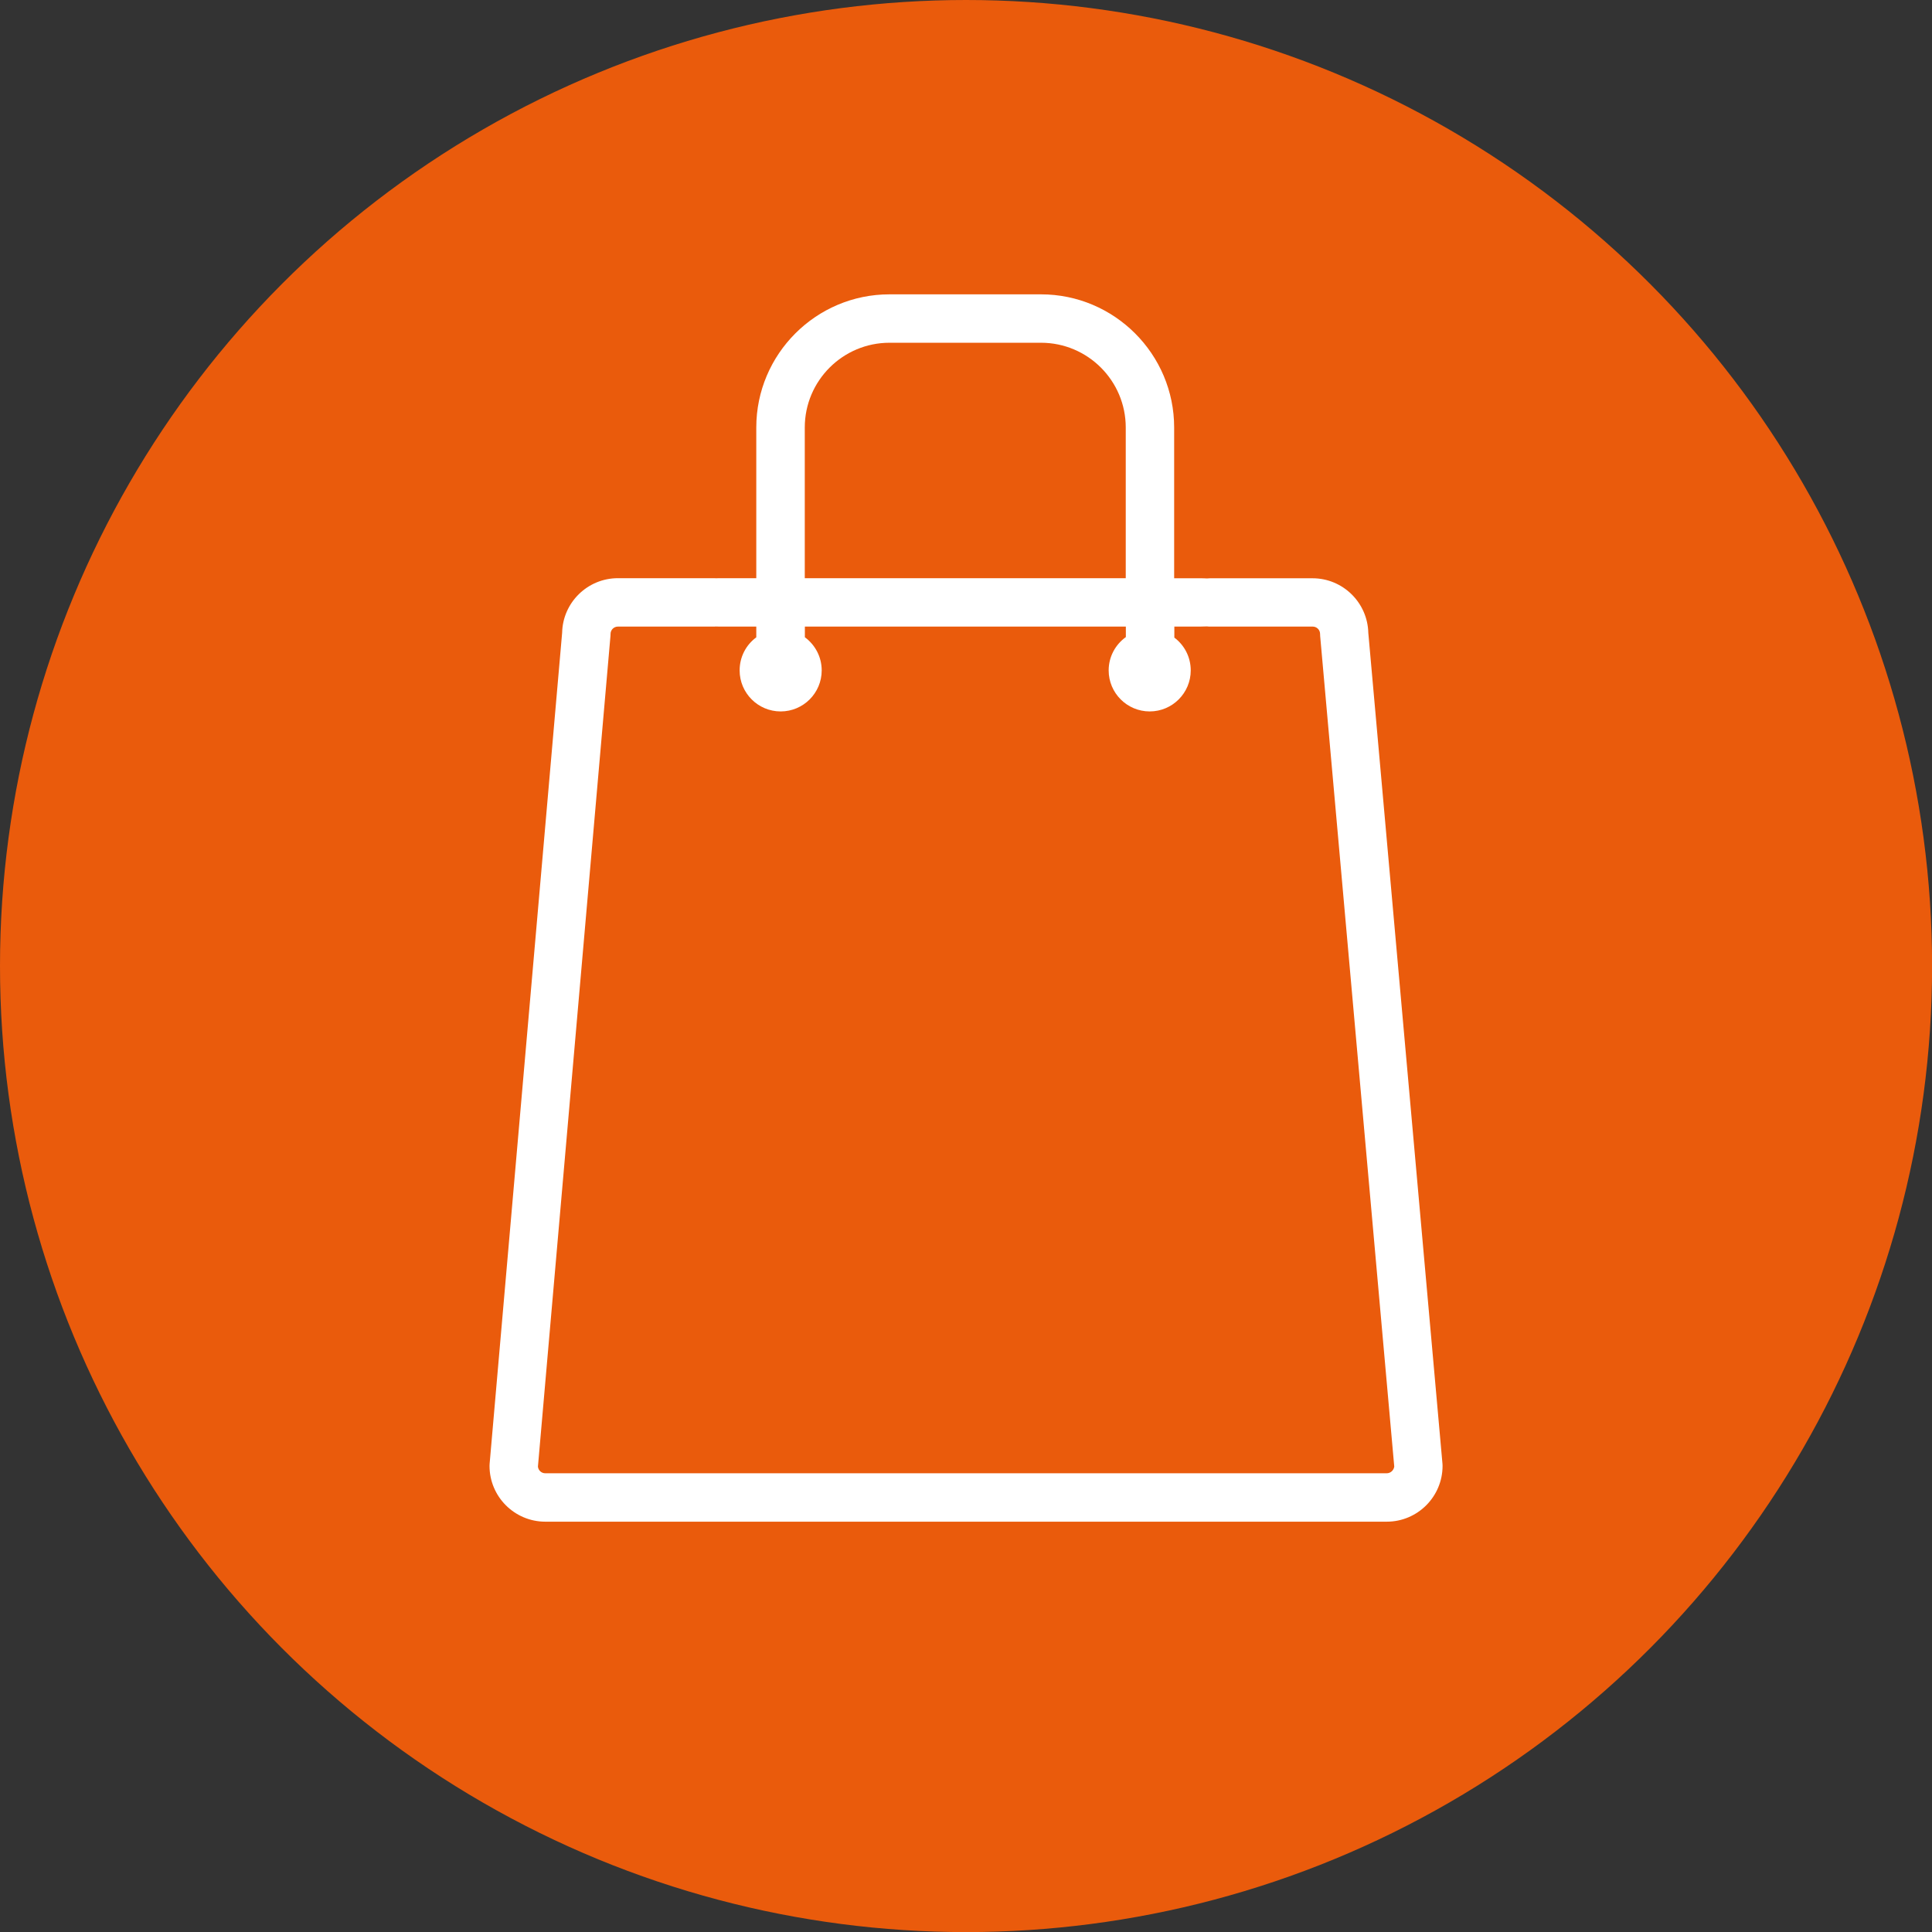
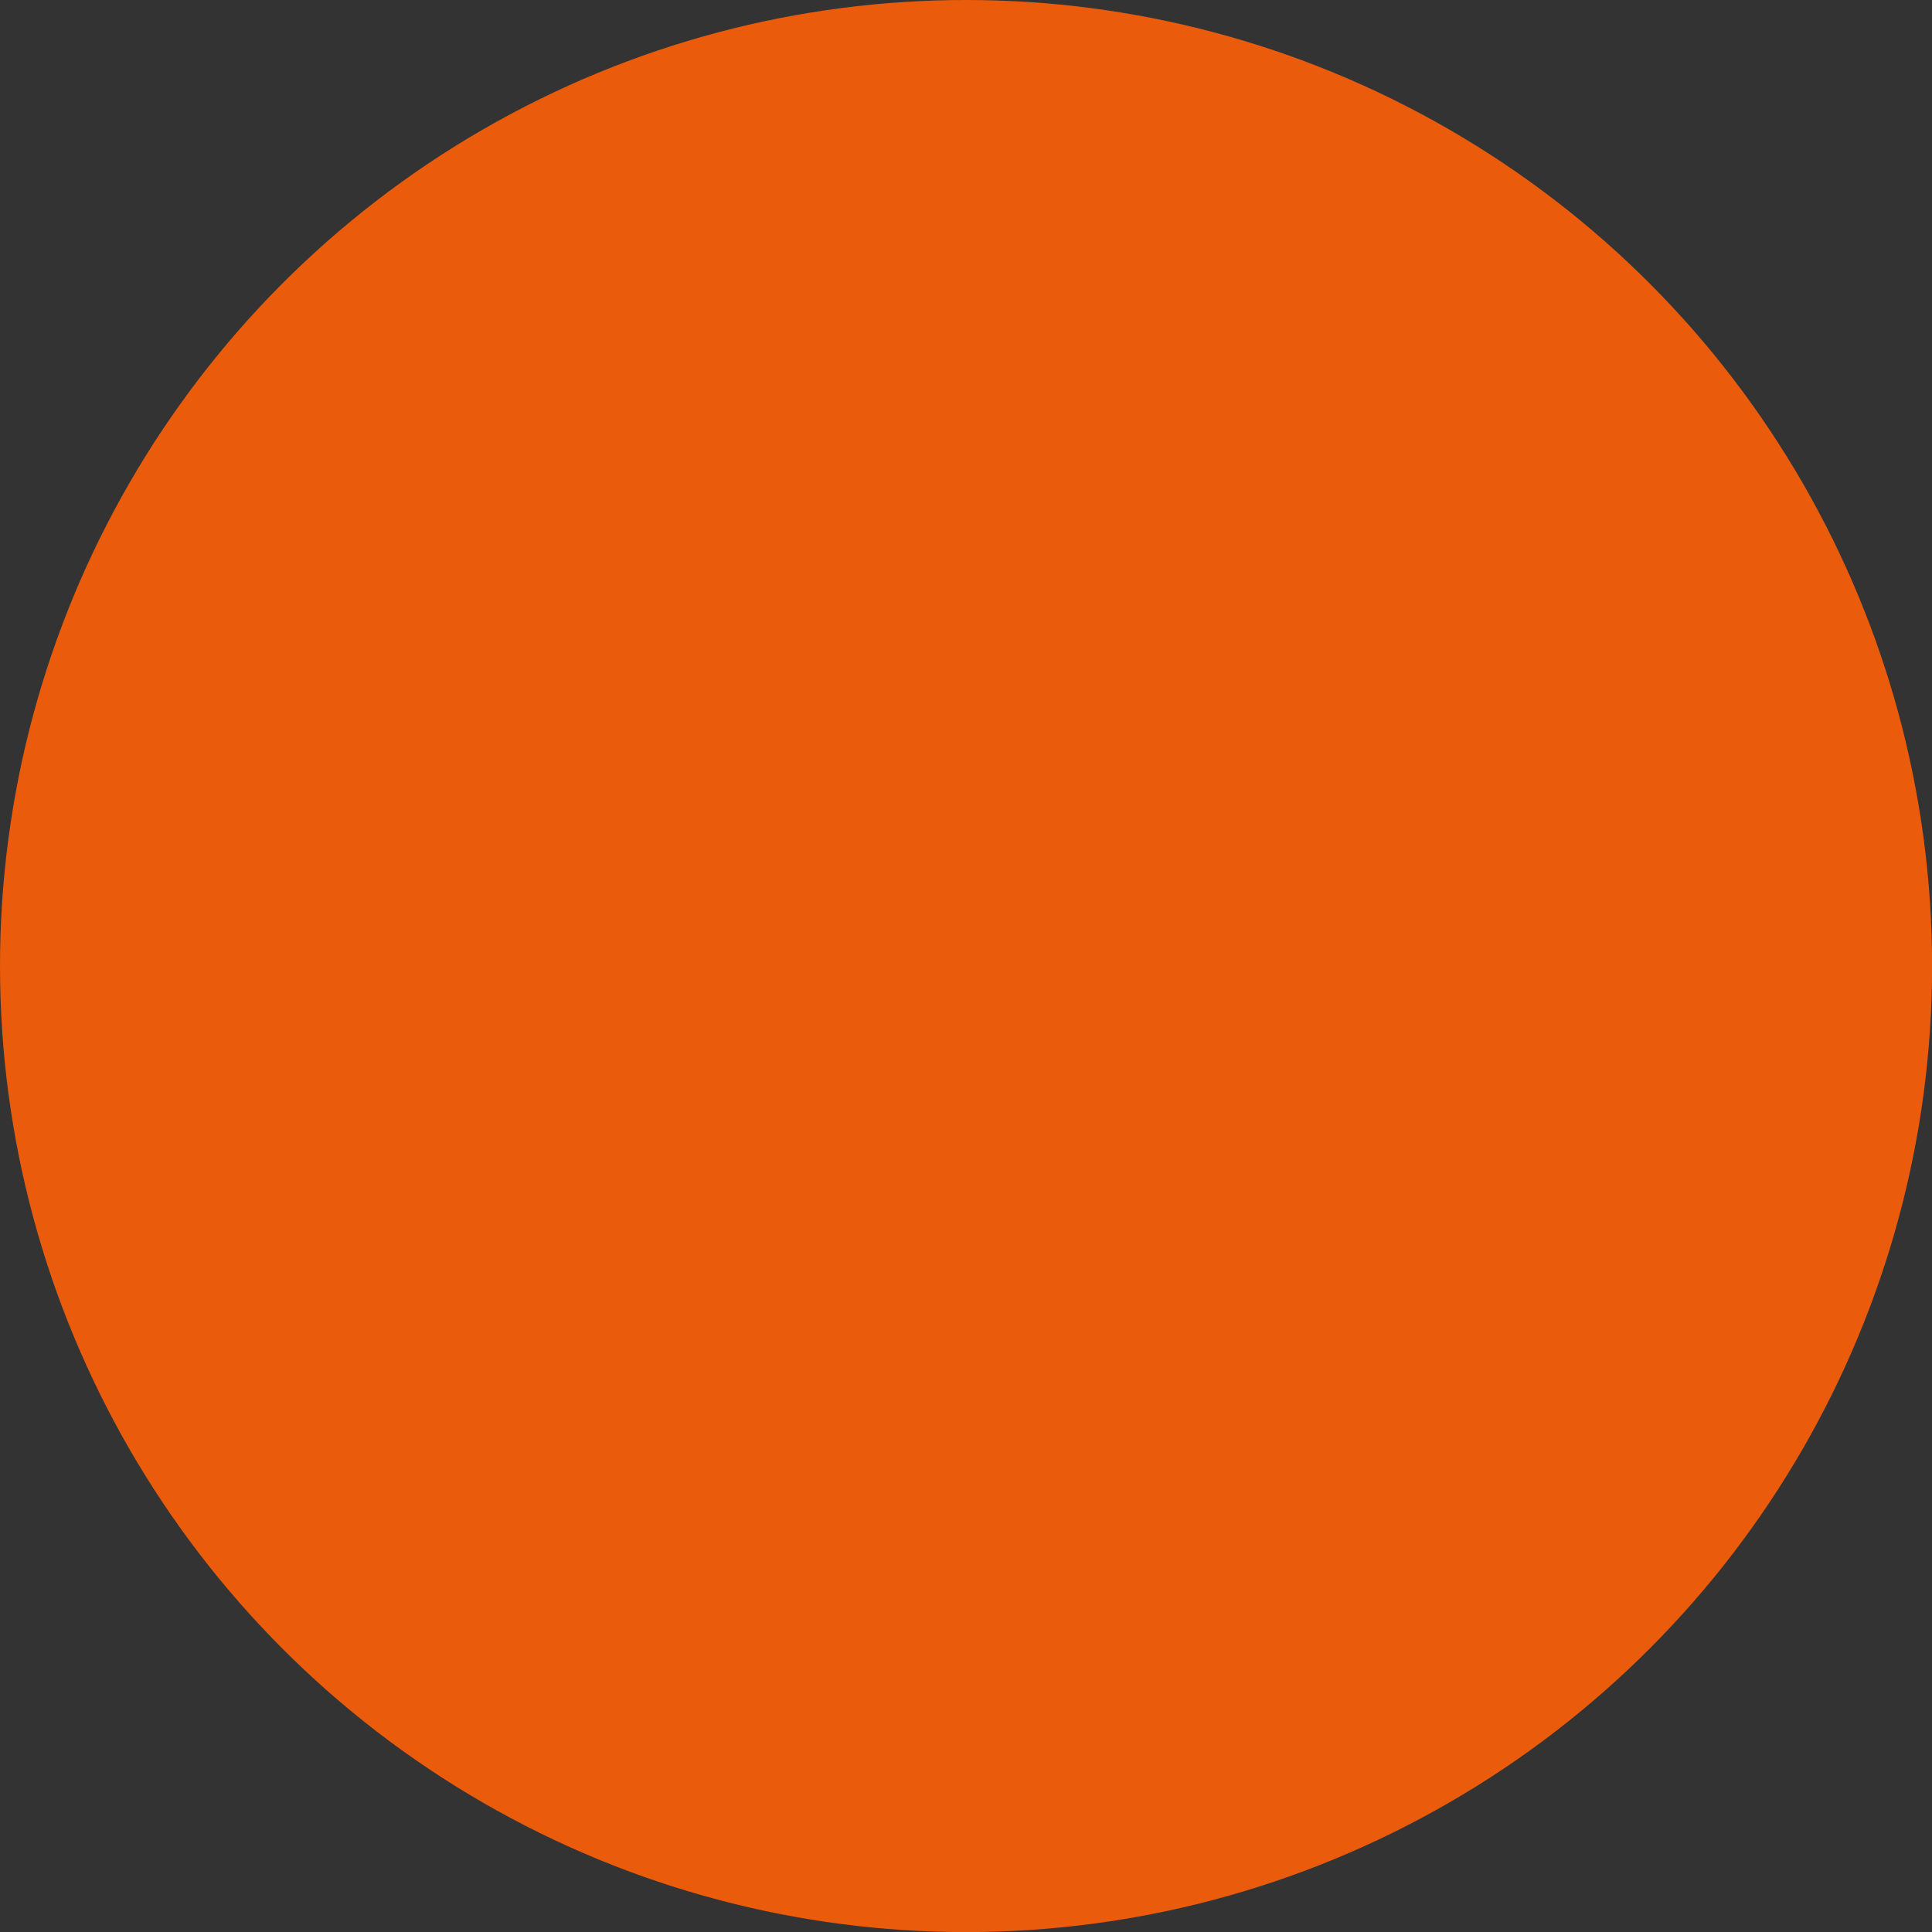
<svg xmlns="http://www.w3.org/2000/svg" version="1.1" id="Layer_1" x="0px" y="0px" viewBox="0 0 222.71 222.71" style="enable-background:new 0 0 222.71 222.71;" xml:space="preserve">
  <rect x="0" y="0" width="222.71" height="222.71" fill="#333333" stroke="none" />
  <style type="text/css">
	.st0{fill:#EA5B0C;}
	.st1{fill:#FFFFFF;}
</style>
  <circle class="st0" cx="111.36" cy="111.36" r="111.36" />
-   <path class="st1" d="M166.28,168.74l-8.55-95.79c-0.08-3.48-2.93-6.29-6.43-6.29h-11.82c-0.12,0-0.24,0.01-0.36,0.02  c-0.25-0.02-0.5-0.02-0.76-0.02h-3.01V49.28c0-8.46-6.89-15.35-15.35-15.35h-17.47c-8.46,0-15.35,6.89-15.35,15.35v17.37h-4.26  c-0.13,0-0.26,0-0.39,0.01c-0.06,0-0.12-0.01-0.19-0.01H71.23c-3.5,0-6.36,2.81-6.43,6.29l-8.36,95.8  c-0.01,0.08-0.01,0.16-0.01,0.24c0,3.55,2.89,6.43,6.43,6.43h97c3.55,0,6.43-2.89,6.43-6.43  C166.29,168.9,166.28,168.82,166.28,168.74z M92.77,49.28c0-5.39,4.38-9.77,9.77-9.77H120c5.39,0,9.77,4.38,9.77,9.77v17.37h-37  V49.28z M159.85,169.83h-97c-0.44,0-0.8-0.34-0.84-0.77l8.36-95.74c0.01-0.08,0.01-0.16,0.01-0.24c0-0.47,0.38-0.85,0.85-0.85h11.11  c0.06,0,0.13,0,0.19-0.01c0.13,0,0.26,0.01,0.39,0.01h4.26v1.24c-1.17,0.86-1.92,2.24-1.92,3.81c0,2.61,2.12,4.73,4.73,4.73  c2.61,0,4.73-2.12,4.73-4.73c0-1.57-0.77-2.96-1.94-3.82v-1.23h37v1.21c-1.2,0.86-1.98,2.26-1.98,3.84c0,2.61,2.12,4.73,4.73,4.73  c2.61,0,4.73-2.12,4.73-4.73c0-1.55-0.74-2.92-1.89-3.78v-1.27h3.01c0.26,0,0.51-0.01,0.76-0.02c0.12,0.02,0.24,0.02,0.36,0.02  h11.82c0.47,0,0.85,0.38,0.85,0.85c0,0.08,0,0.17,0.01,0.25l8.54,95.73C160.66,169.5,160.29,169.83,159.85,169.83z" />
</svg>